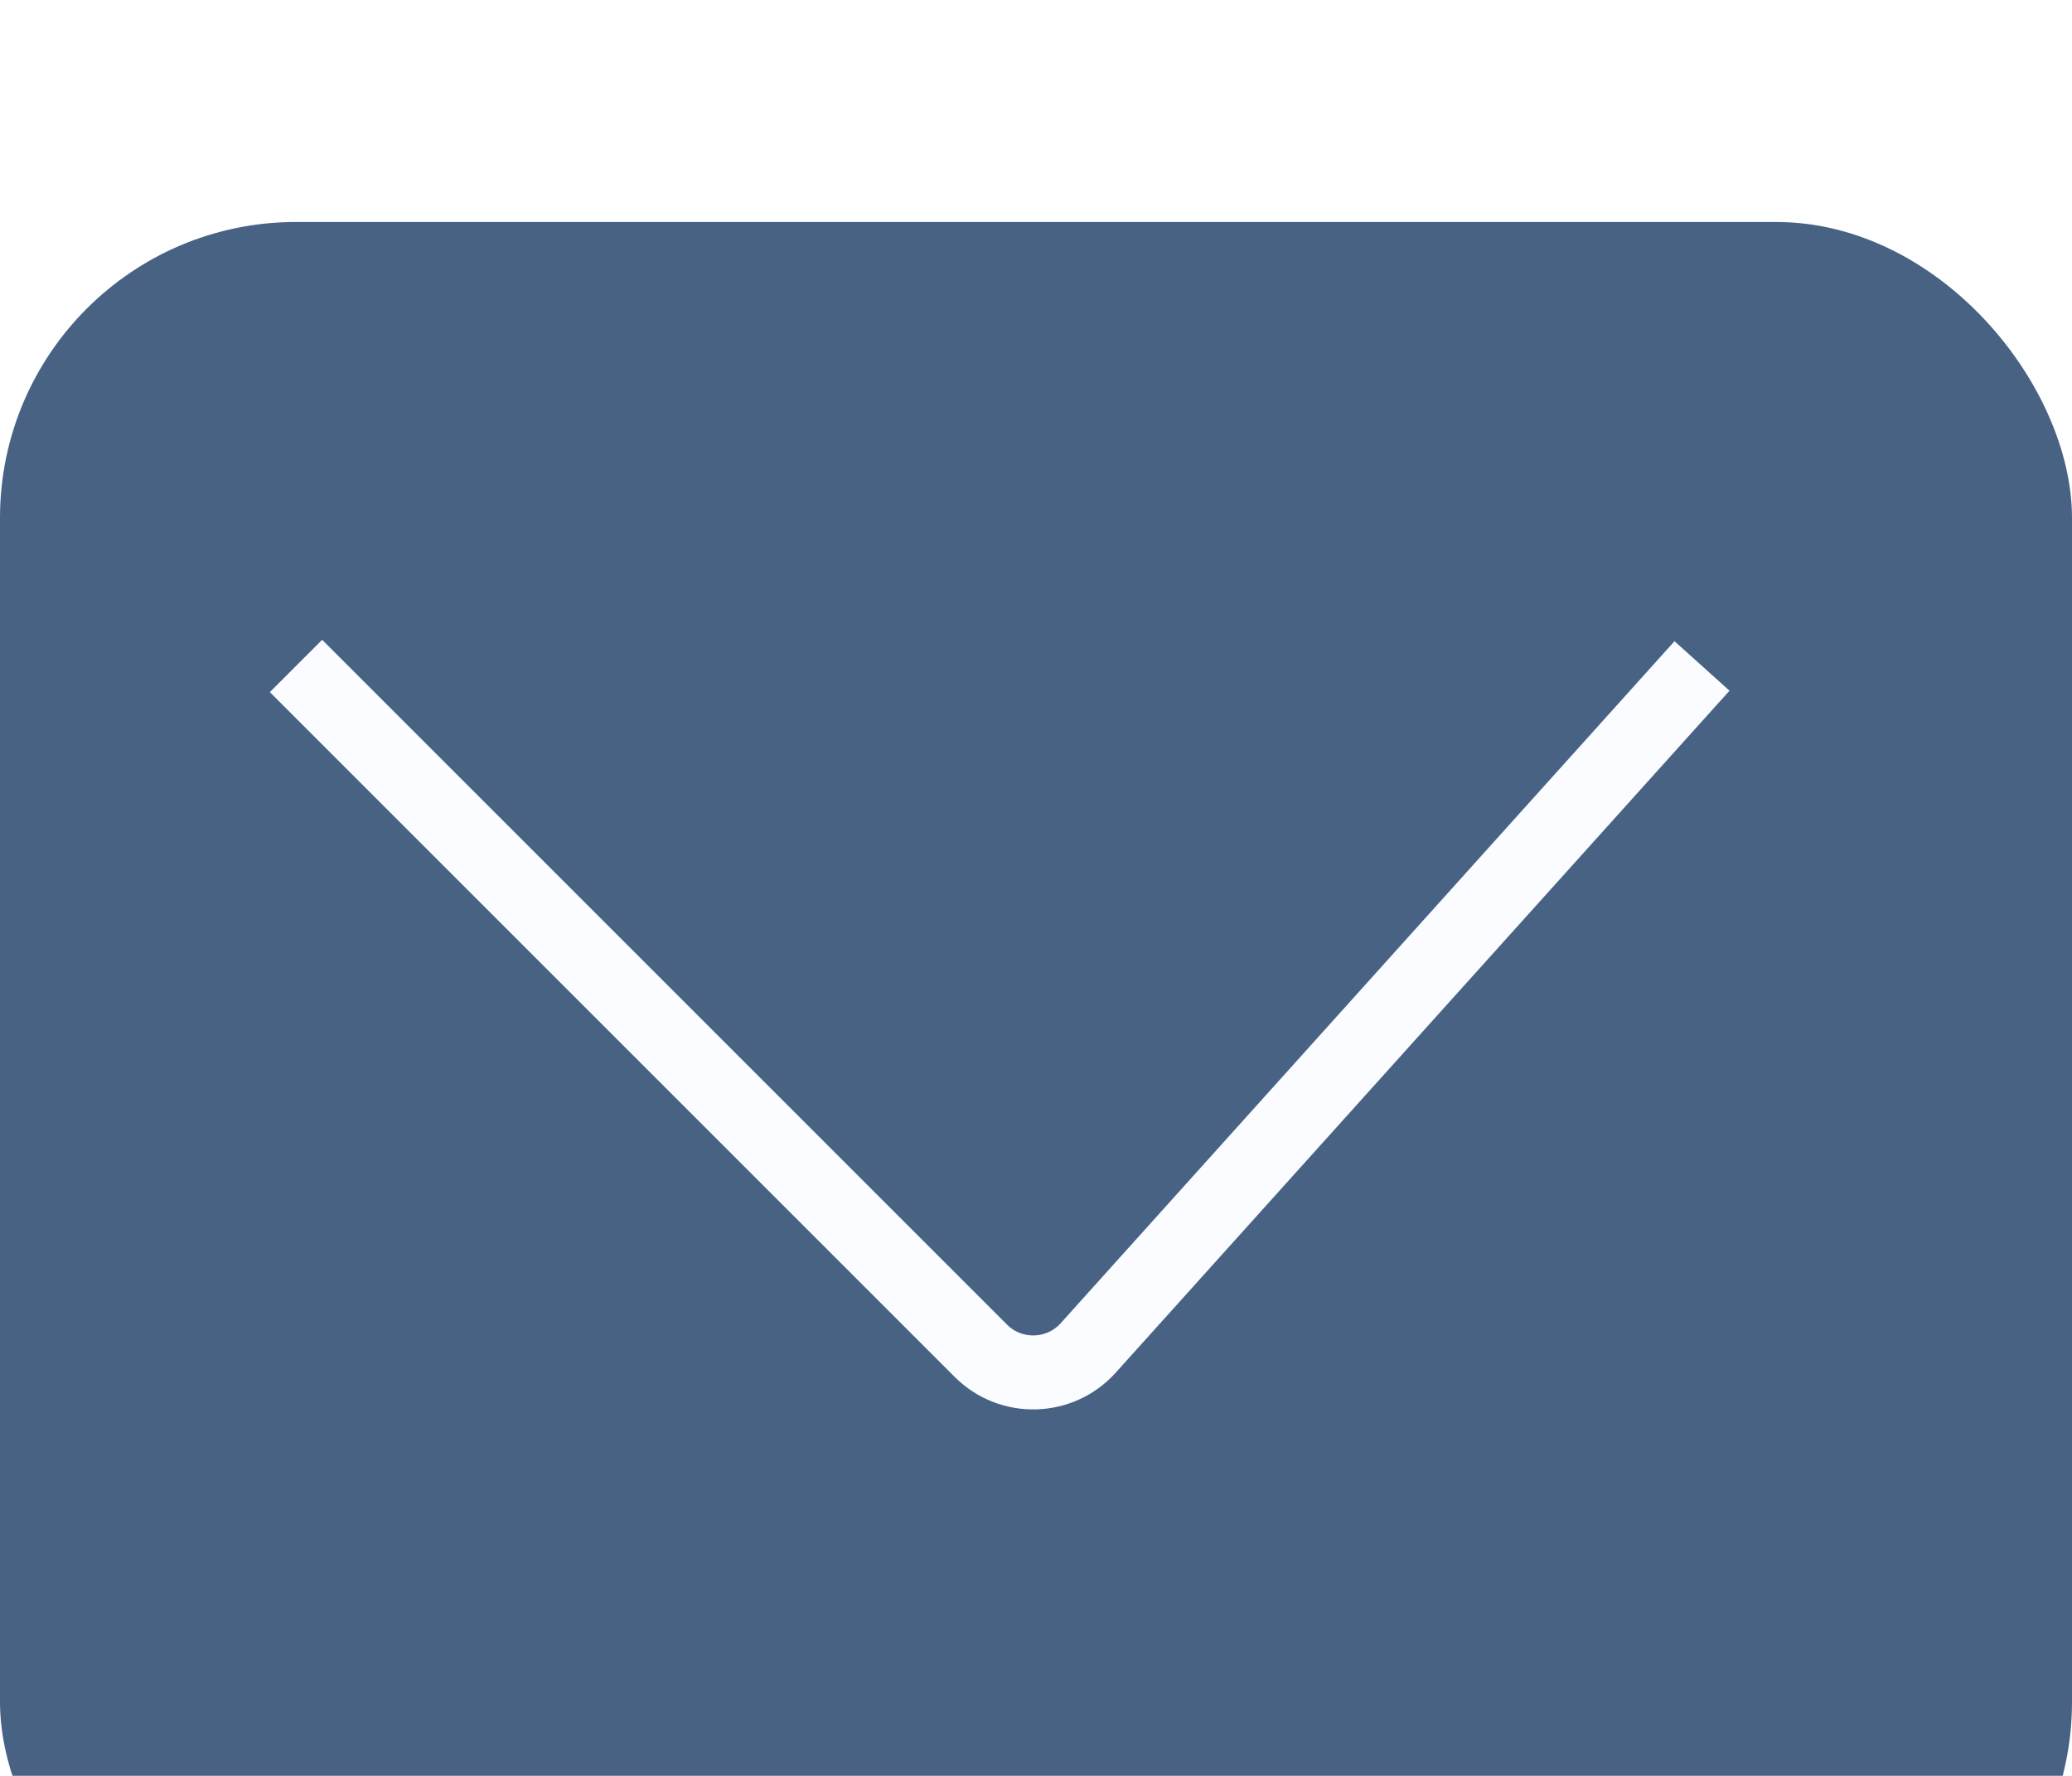
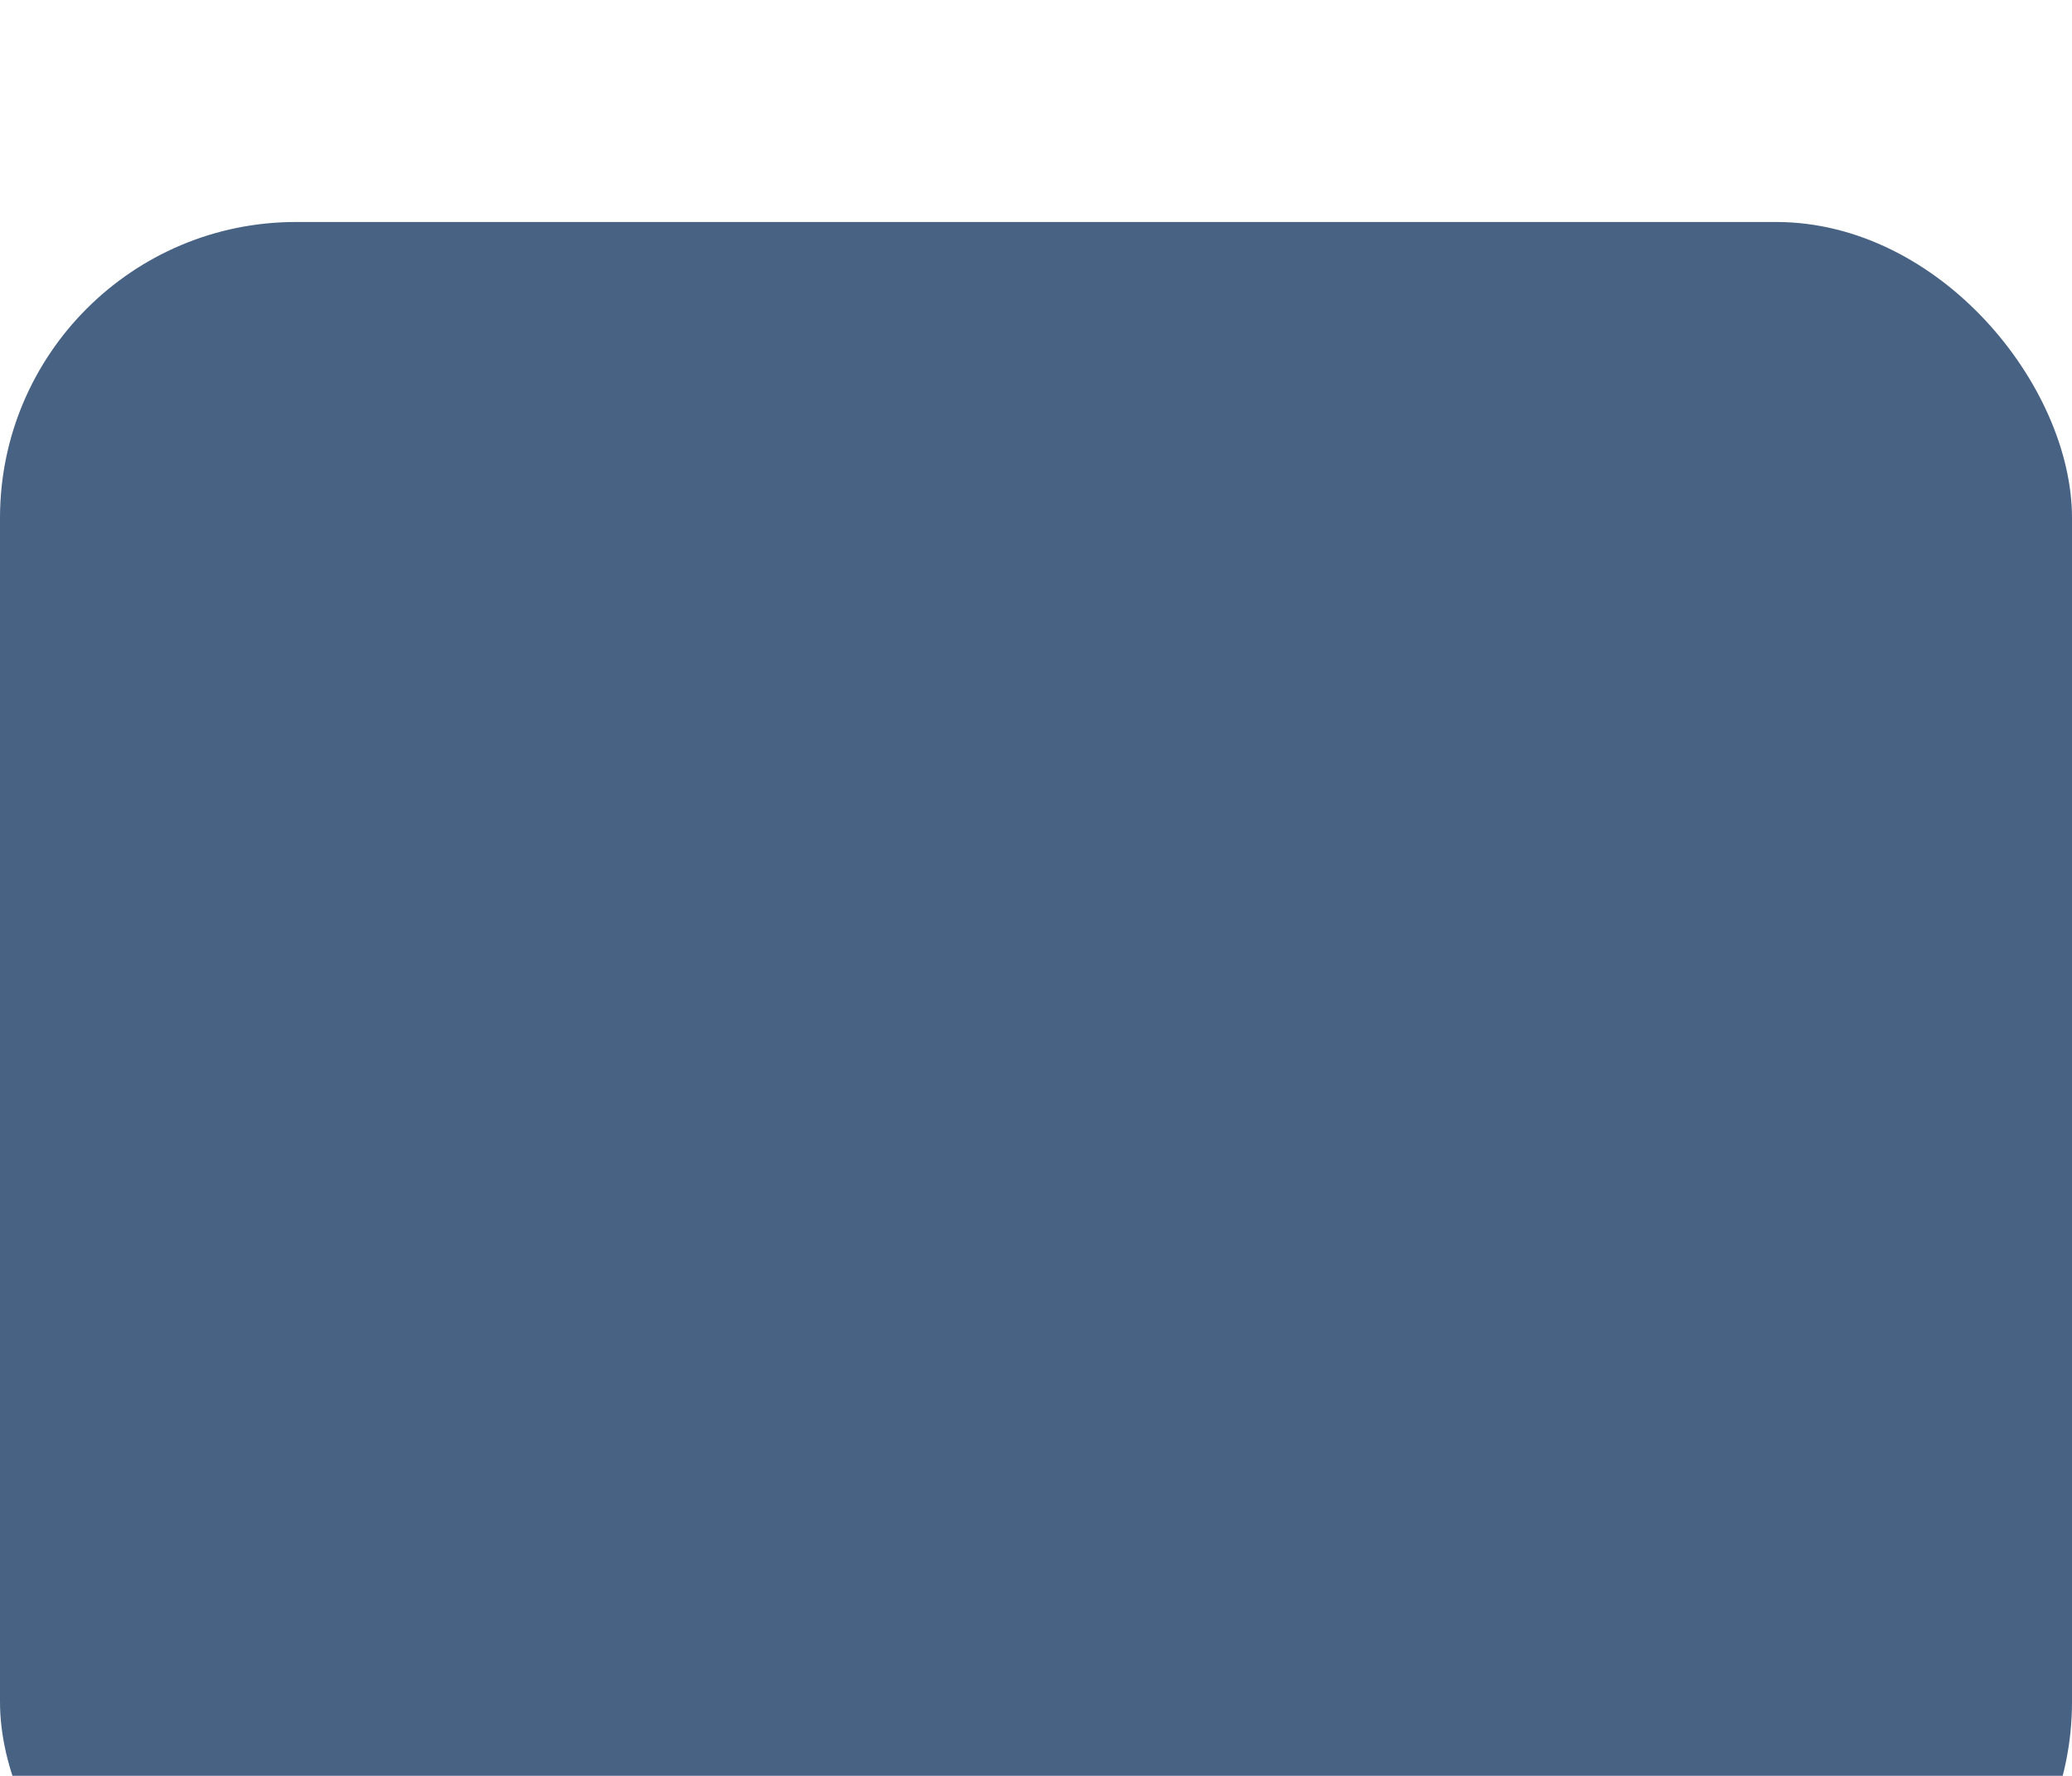
<svg xmlns="http://www.w3.org/2000/svg" width="28" height="24" viewBox="0 0 28 24" fill="none">
  <g filter="url(#filter0_i_118_599)">
    <rect width="28" height="24" rx="4" fill="#486284" />
  </g>
-   <path d="M4 9L13.255 18.255C13.66 18.66 14.322 18.642 14.705 18.217L23 9" stroke="#FAFCFF" stroke-linejoin="round" />
  <defs>
    <filter id="filter0_i_118_599" x="0" y="0" width="28" height="27" filterUnits="userSpaceOnUse" color-interpolation-filters="sRGB">
      <feFlood flood-opacity="0" result="BackgroundImageFix" />
      <feBlend mode="normal" in="SourceGraphic" in2="BackgroundImageFix" result="shape" />
      <feColorMatrix in="SourceAlpha" type="matrix" values="0 0 0 0 0 0 0 0 0 0 0 0 0 0 0 0 0 0 127 0" result="hardAlpha" />
      <feOffset dy="3" />
      <feGaussianBlur stdDeviation="2" />
      <feComposite in2="hardAlpha" operator="arithmetic" k2="-1" k3="1" />
      <feColorMatrix type="matrix" values="0 0 0 0 0.855 0 0 0 0 0.894 0 0 0 0 0.943 0 0 0 1 0" />
      <feBlend mode="normal" in2="shape" result="effect1_innerShadow_118_599" />
    </filter>
  </defs>
</svg>